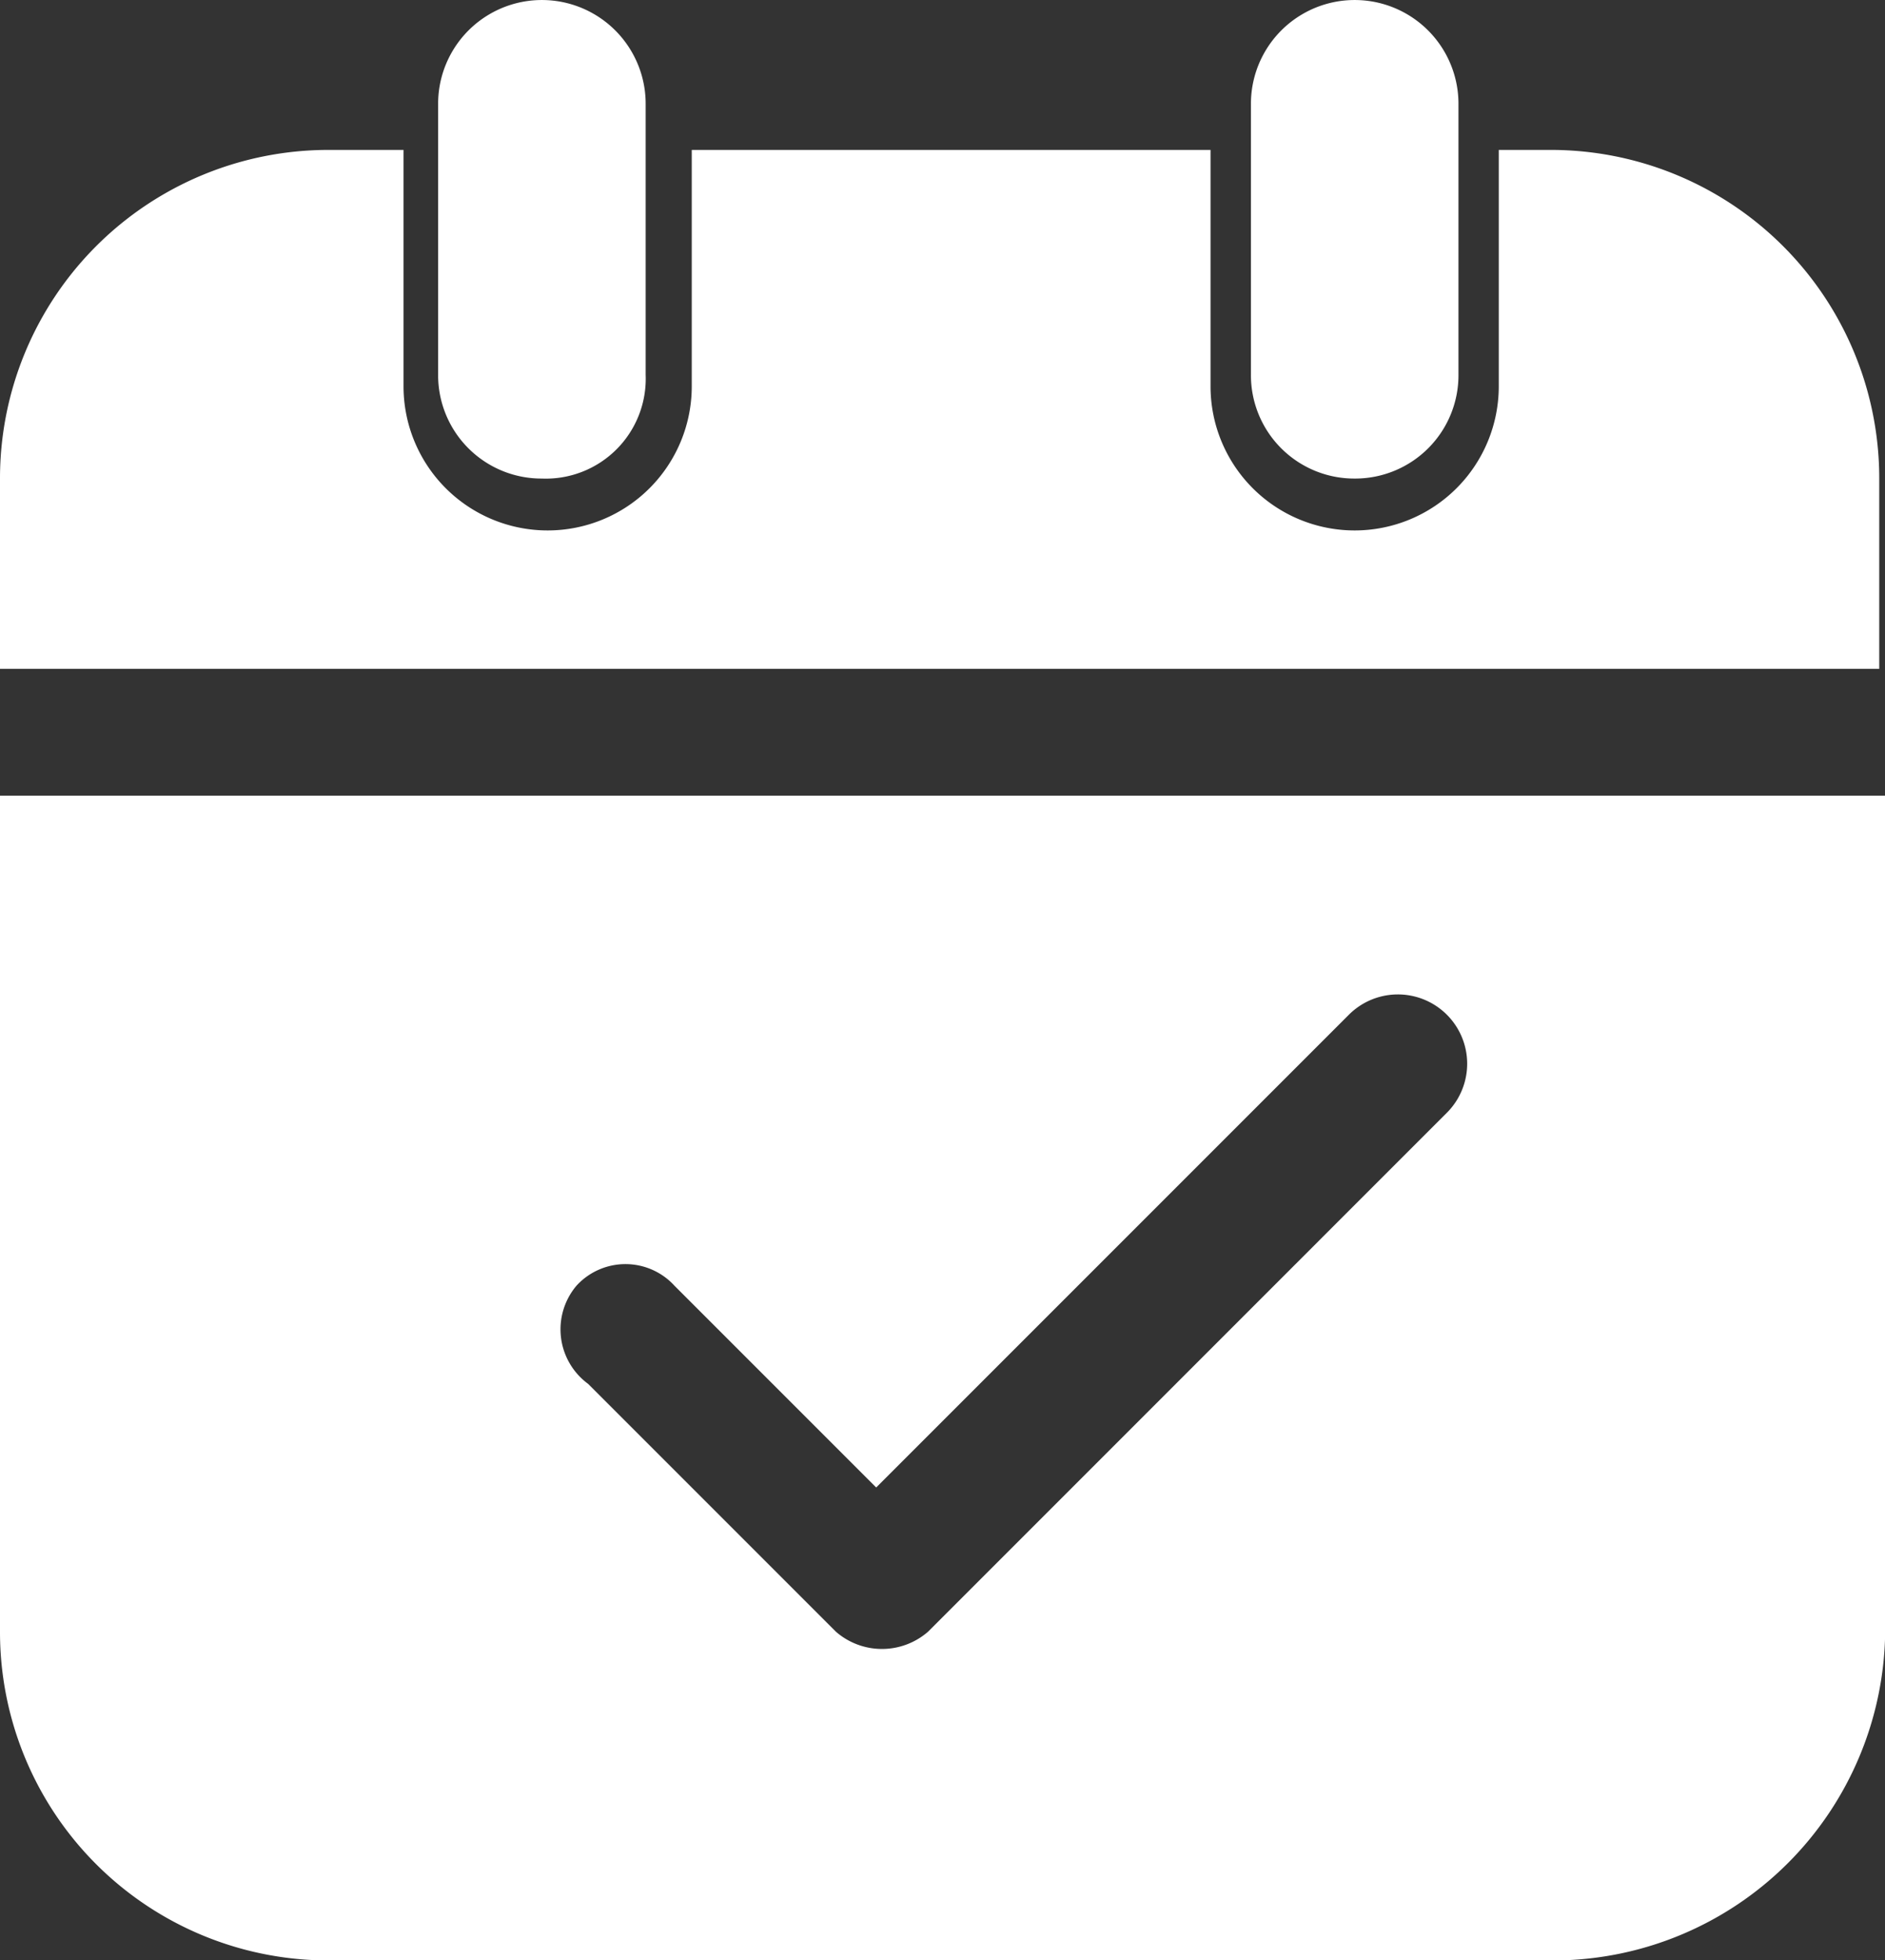
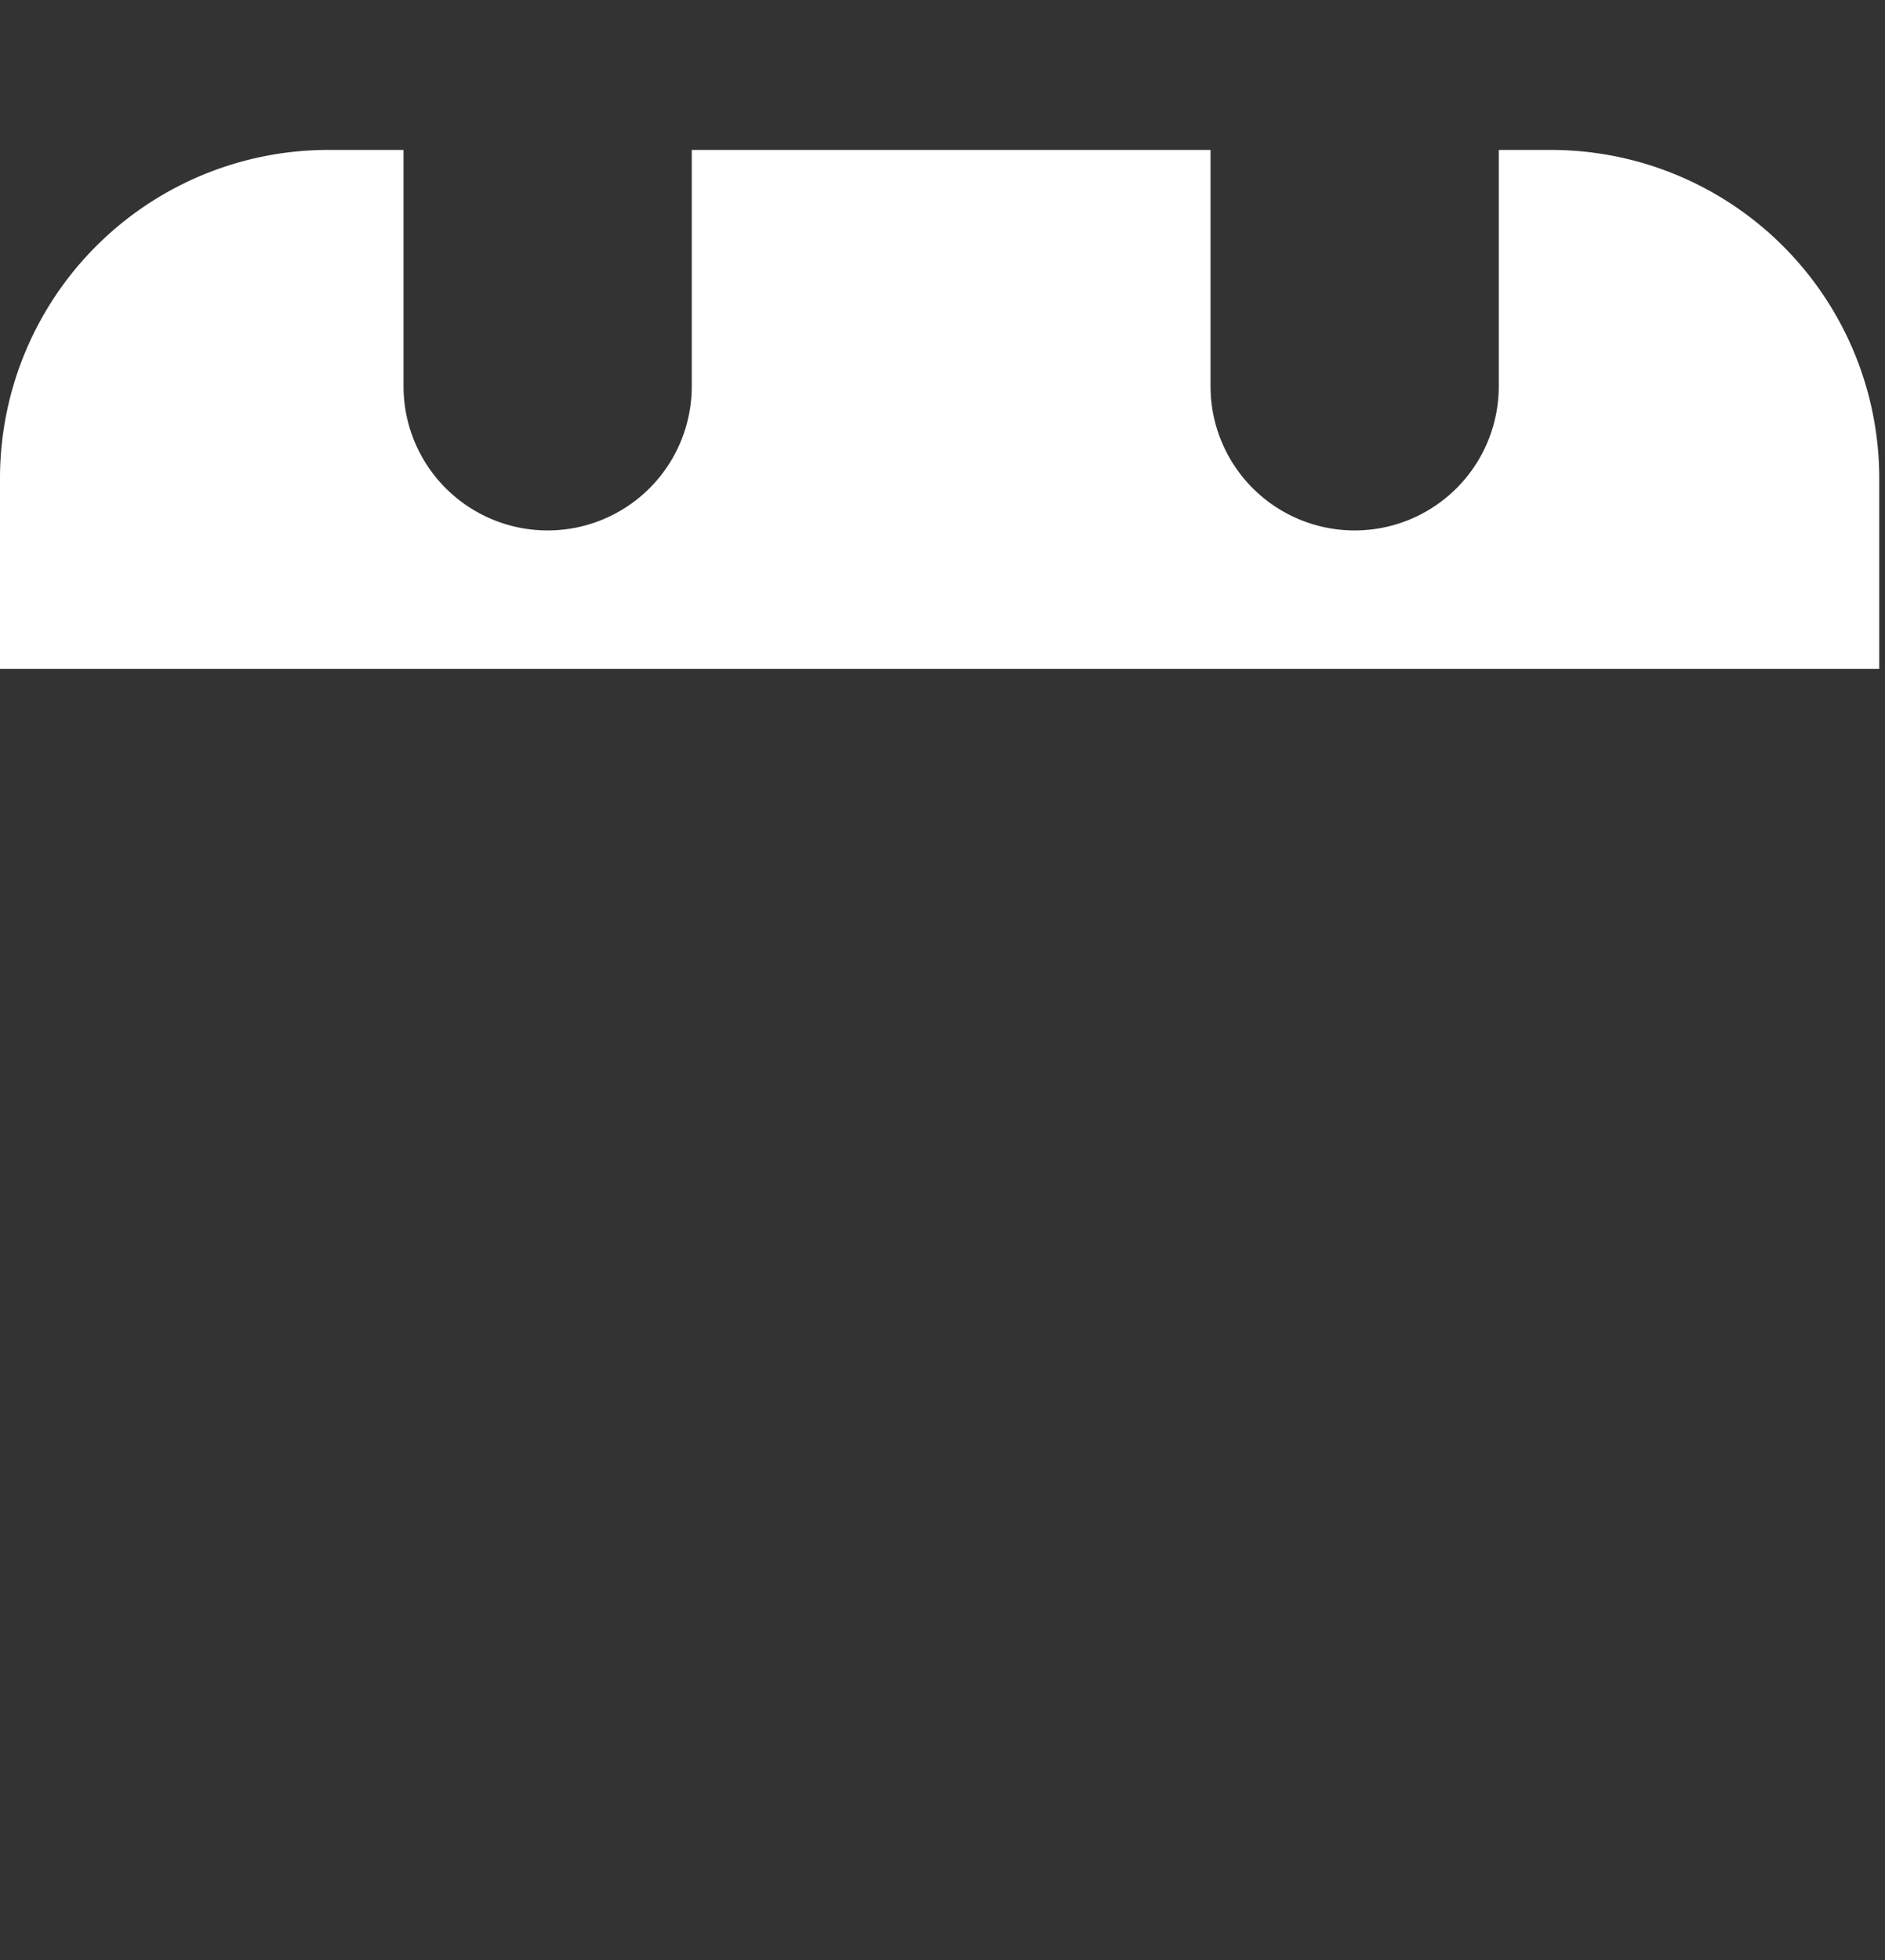
<svg xmlns="http://www.w3.org/2000/svg" width="42.607" height="44.301" viewBox="0 0 42.607 44.301">
  <rect x="0" y="0" width="42.607" height="44.301" fill="#333333" stroke="none" />
  <g id="qiandao" transform="translate(-188.416 -157.696)">
-     <path id="路径_14736" data-name="路径 14736" d="M219.036,168.511a2.336,2.336,0,0,1-2.345-2.345v-6.124a2.345,2.345,0,1,1,4.691,0v6.124A2.336,2.336,0,0,1,219.036,168.511Zm-18.372,0a2.336,2.336,0,0,1-2.345-2.345v-6.124a2.345,2.345,0,1,1,4.691,0v6.124A2.258,2.258,0,0,1,200.664,168.511ZM188.416,194.57A7.423,7.423,0,0,0,195.843,202H223.6a7.509,7.509,0,0,0,7.427-7.427V175.677H188.416Zm13.03-7.818a1.5,1.5,0,0,1,2.215,0l4.56,4.56,10.684-10.684a1.566,1.566,0,0,1,2.215,2.215L209.394,194.57a1.585,1.585,0,0,1-2.085,0l-5.6-5.6A1.528,1.528,0,0,1,201.446,186.752Z" transform="translate(0)" fill="#fff" />
    <path id="路径_14737" data-name="路径 14737" d="M223.466,210.944h-1.173v5.342a3.257,3.257,0,0,1-6.515,0v-5.342H204.052v5.342a3.257,3.257,0,1,1-6.515,0v-5.342h-1.694a7.423,7.423,0,0,0-7.427,7.427v4.3h42.477v-4.3A7.423,7.423,0,0,0,223.466,210.944Z" transform="translate(0 -49.86)" fill="#fff" />
  </g>
</svg>